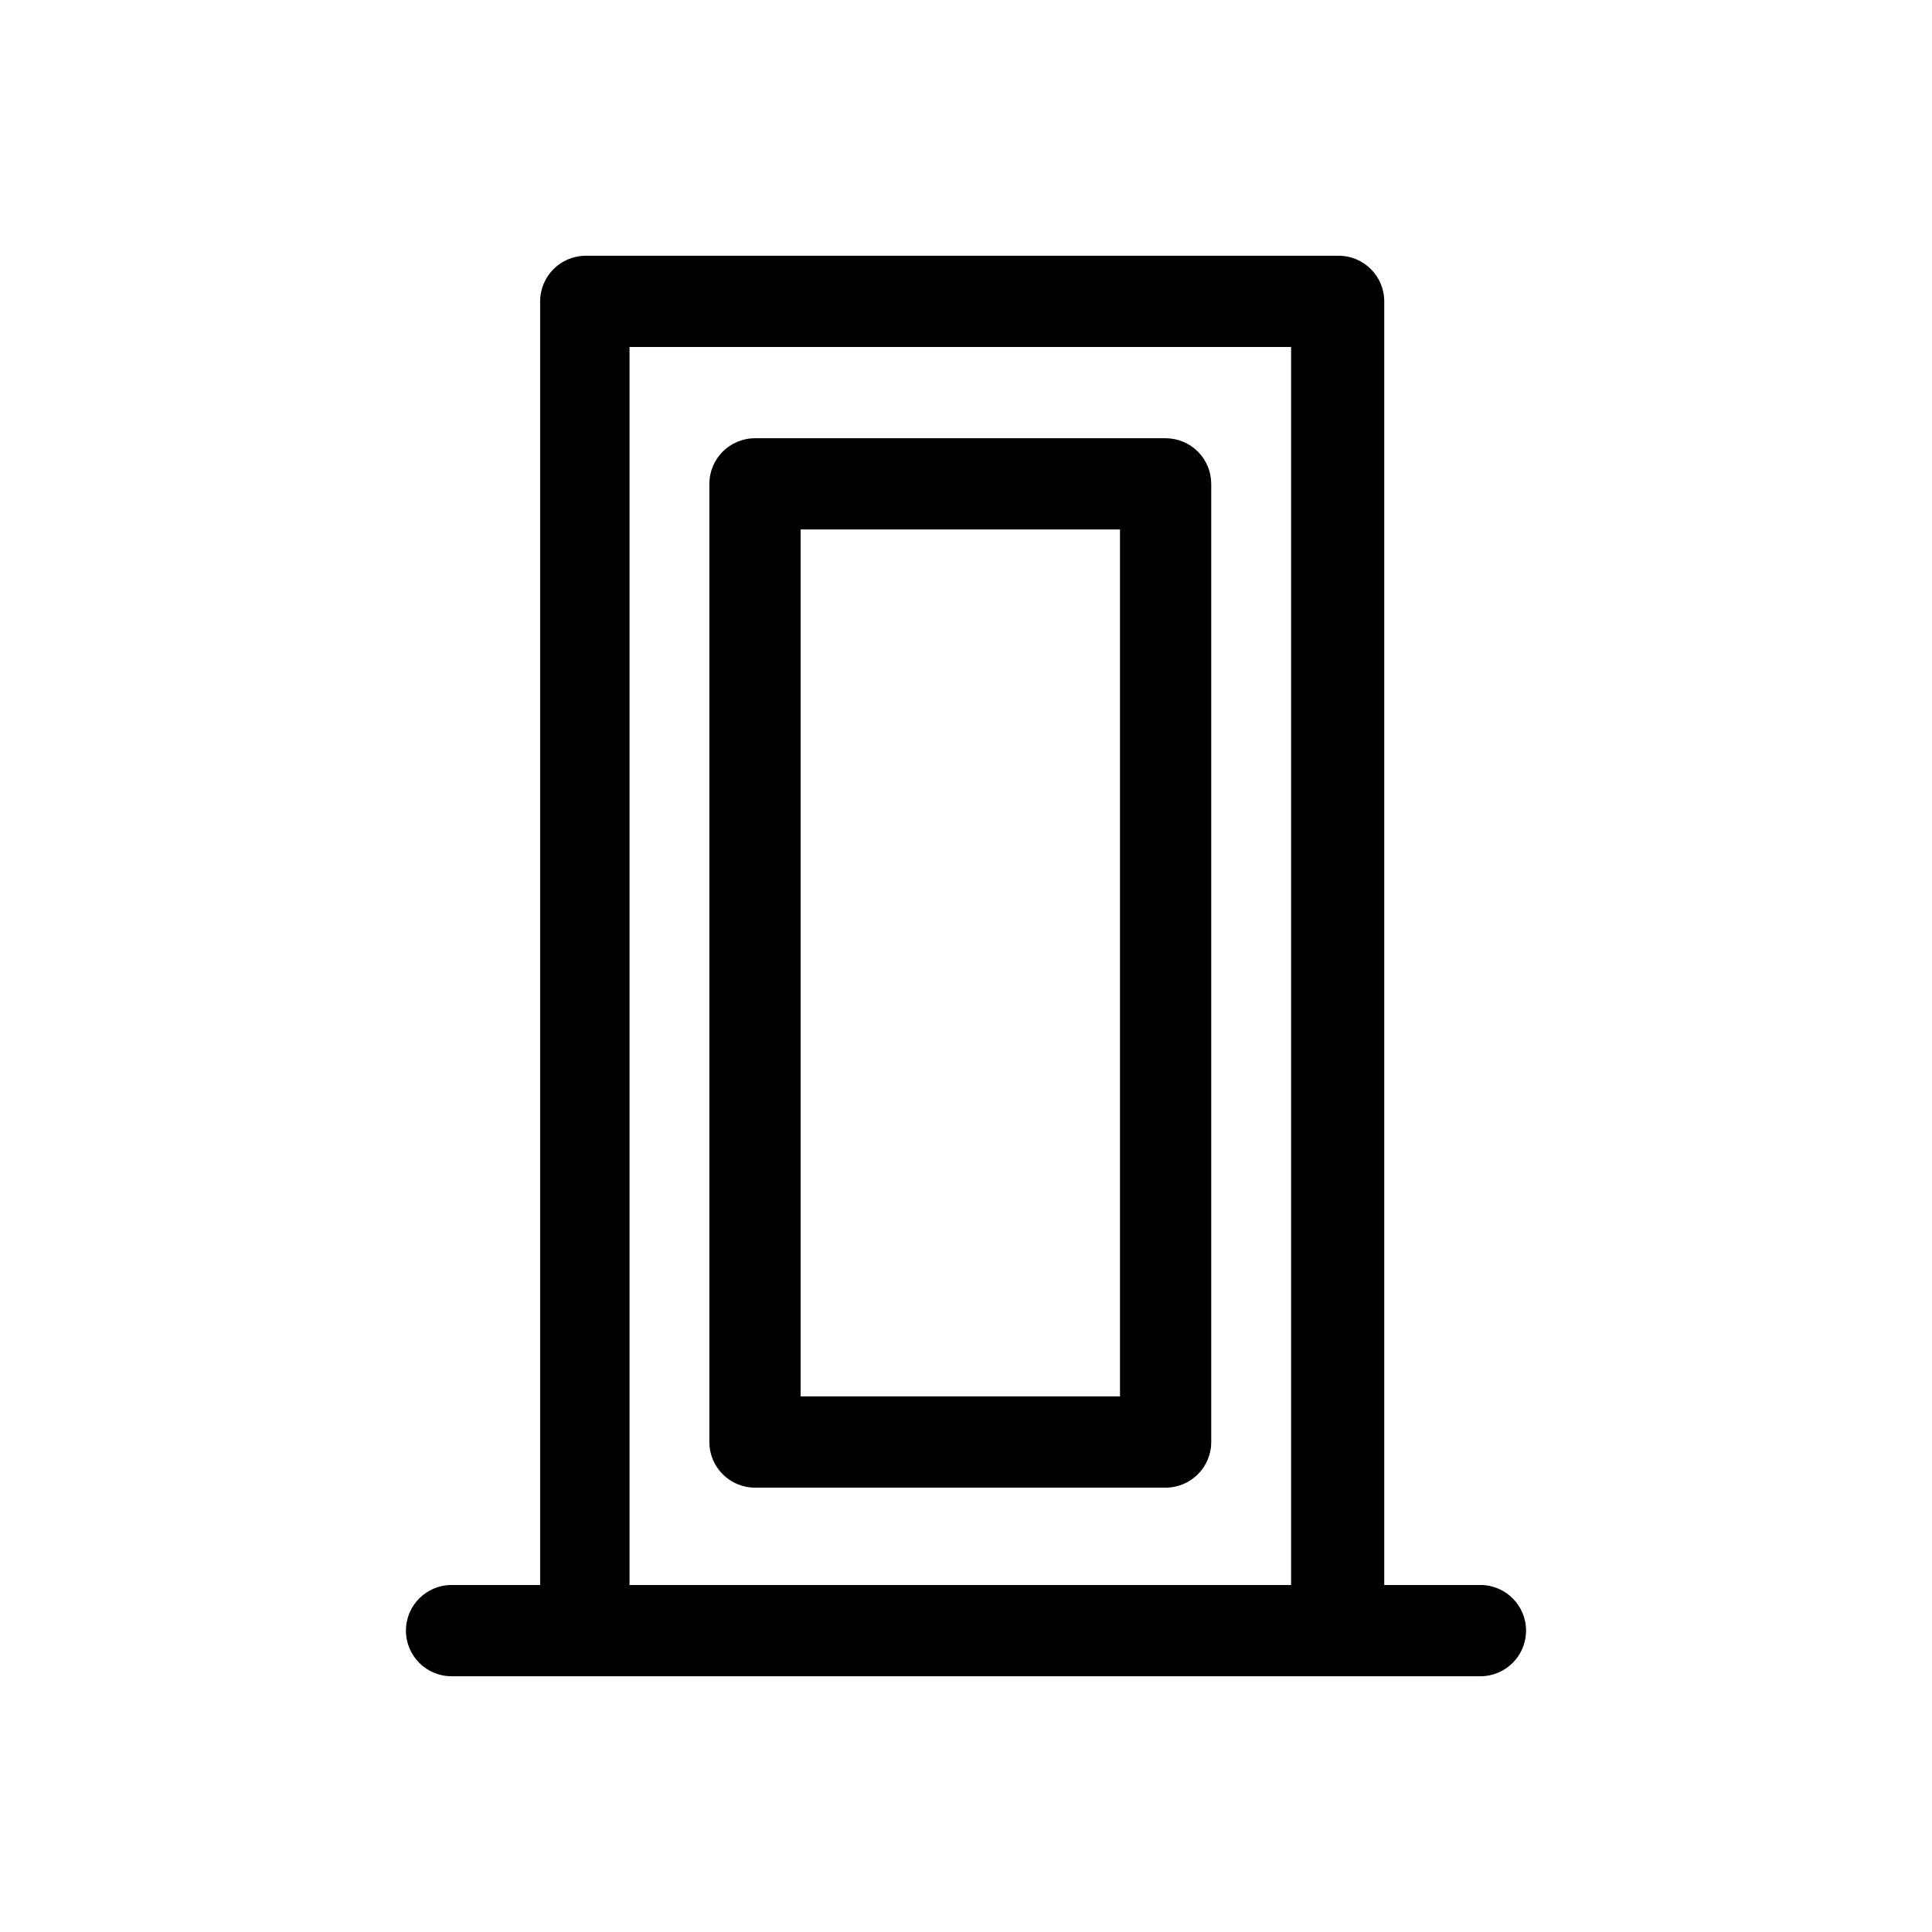
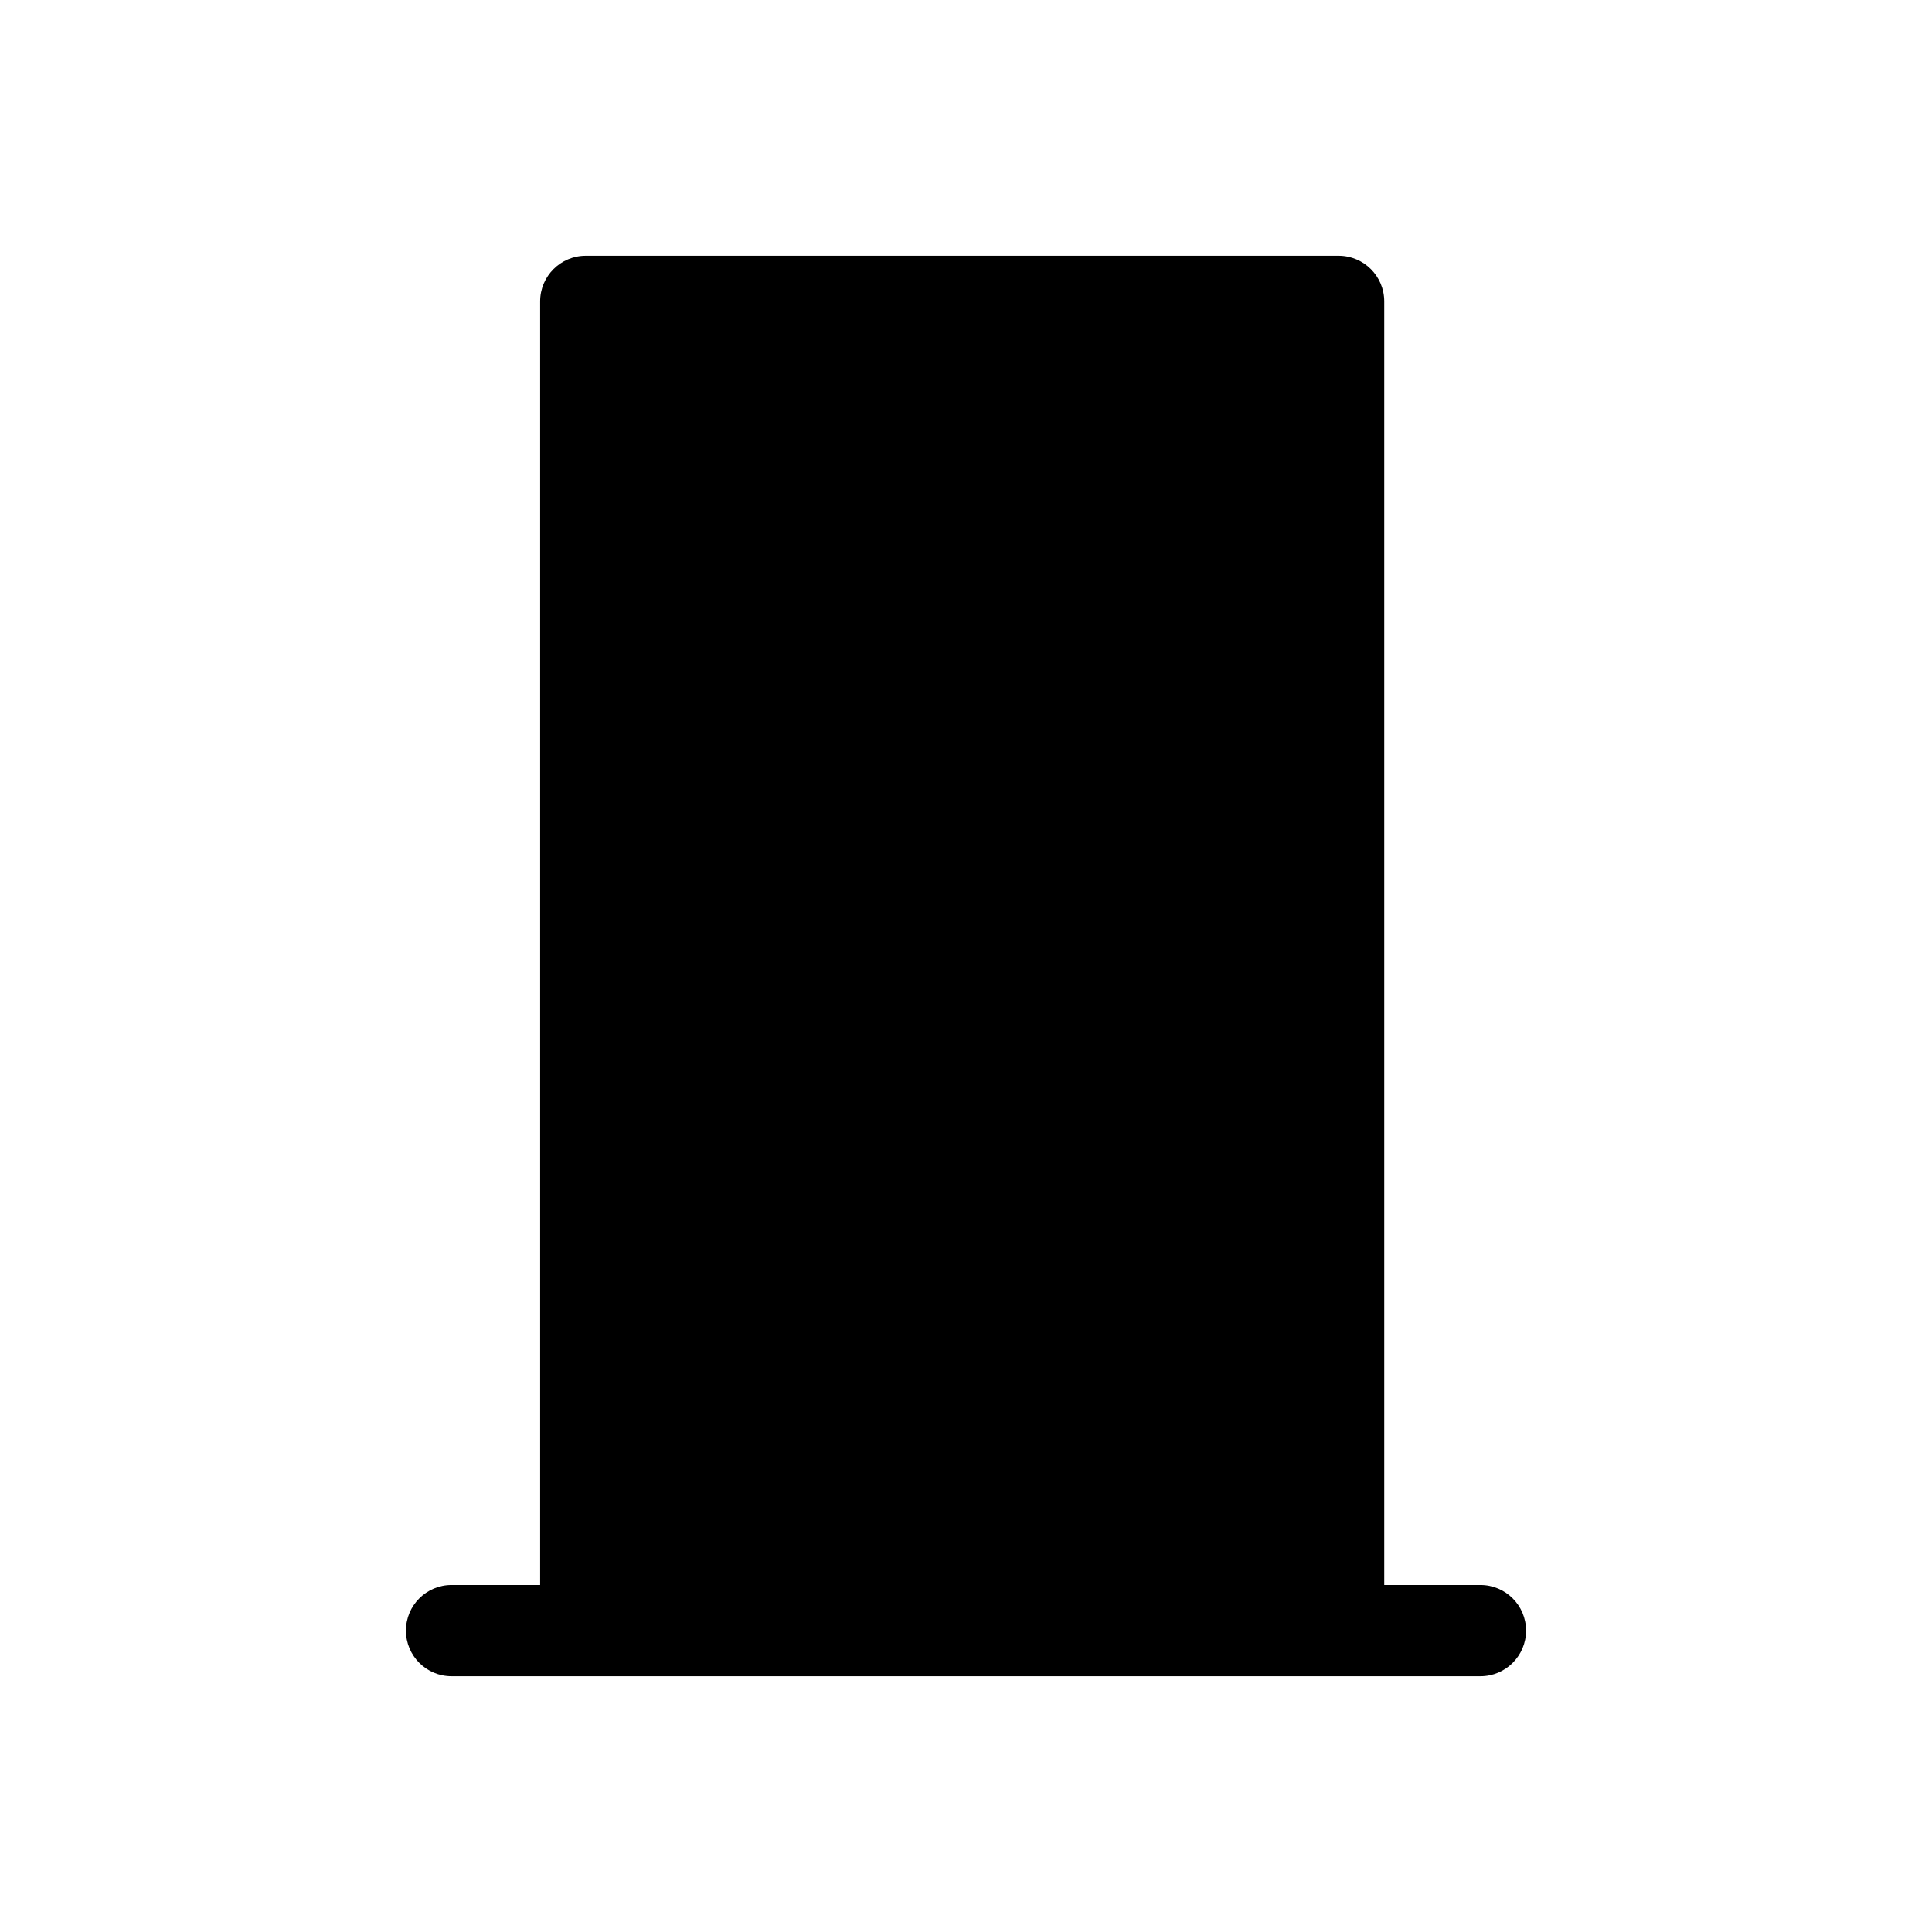
<svg xmlns="http://www.w3.org/2000/svg" fill="#000000" width="800px" height="800px" version="1.1" viewBox="144 144 512 512">
  <g>
-     <path d="m452.9 260.14h-108.82c-6.676 0-12.09 5.414-12.09 12.09v253.92c0 6.68 5.414 12.09 12.09 12.09h108.82c6.68 0 12.09-5.41 12.09-12.09v-253.92c0-3.203-1.273-6.281-3.539-8.547-2.269-2.269-5.344-3.543-8.551-3.543zm-12.09 253.92h-84.641v-229.74h84.641z" />
-     <path d="m536.33 564.04h-25.492v-340.17c0-6.68-5.414-12.094-12.09-12.094h-199.51c-6.68 0-12.094 5.414-12.094 12.094v340.17h-23.477c-6.68 0-12.09 5.414-12.09 12.09 0 6.68 5.41 12.094 12.09 12.094h272.66c6.68 0 12.094-5.414 12.094-12.094 0-6.676-5.414-12.09-12.094-12.09zm-225.5 0v-328.08h175.32v328.08z" />
+     <path d="m536.33 564.04h-25.492v-340.17c0-6.68-5.414-12.094-12.09-12.094h-199.51c-6.68 0-12.094 5.414-12.094 12.094v340.17h-23.477c-6.68 0-12.09 5.414-12.09 12.09 0 6.68 5.41 12.094 12.09 12.094h272.66c6.68 0 12.094-5.414 12.094-12.094 0-6.676-5.414-12.09-12.094-12.09zm-225.5 0v-328.08v328.08z" />
  </g>
</svg>